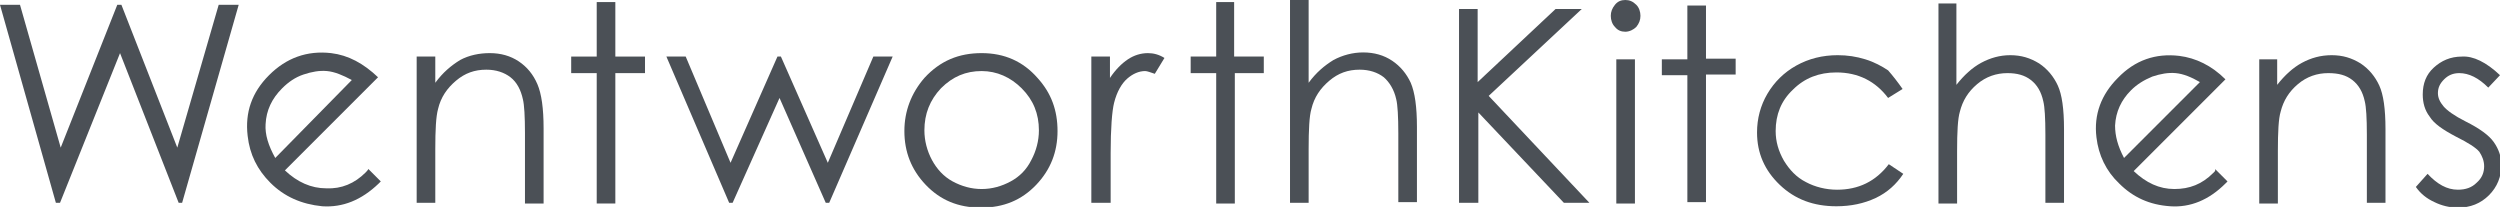
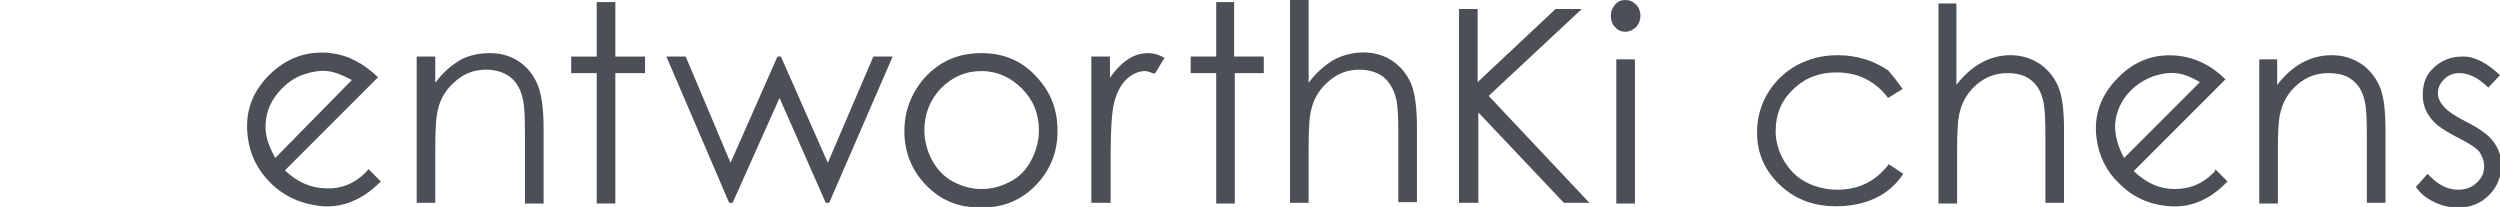
<svg xmlns="http://www.w3.org/2000/svg" version="1.1" id="Layer_1" x="0px" y="0px" viewBox="0 0 362.4 30" style="enable-background:new 0 0 362.4 30;" xml:space="preserve">
  <style type="text/css">
	.st0{fill:#4B5056;}
</style>
  <g>
    <g>
-       <path class="st0" d="M0,0.7h2.9l5.9,20.7L17,0.7h0.6l8.1,20.7l6-20.7h2.9l-8.2,28.7h-0.5L17.4,7.7L8.7,29.4H8.1L0,0.7z" />
      <path class="st0" d="M60.4,8.2h2.7V12c1.1-1.5,2.3-2.5,3.6-3.3C68,8,69.5,7.7,71,7.7c1.6,0,3,0.4,4.2,1.2s2.1,1.9,2.7,3.3    c0.6,1.4,0.9,3.5,0.9,6.4v10.9h-2.7V19.3c0-2.4-0.1-4.1-0.3-4.9c-0.3-1.4-0.9-2.5-1.8-3.2c-0.9-0.7-2.1-1.1-3.5-1.1    c-1.7,0-3.1,0.5-4.4,1.6c-1.3,1.1-2.2,2.4-2.6,4.1c-0.3,1.1-0.4,3-0.4,5.8v7.8h-2.7V8.2z" />
      <path class="st0" d="M86.5,0.3h2.7v7.9h4.3v2.4h-4.3v18.9h-2.7V10.6h-3.7V8.2h3.7V0.3z" />
      <path class="st0" d="M96.6,8.2h2.8l6.5,15.4l6.8-15.4h0.5l6.8,15.4l6.6-15.4h2.8l-9.2,21.2h-0.5L113,14.2l-6.8,15.2h-0.5L96.6,8.2    z" />
      <path class="st0" d="M142.3,7.7c3.3,0,6,1.2,8.1,3.6c2,2.2,2.9,4.7,2.9,7.7c0,3-1,5.6-3.1,7.8s-4.7,3.3-8,3.3    c-3.3,0-5.9-1.1-8-3.3c-2.1-2.2-3.1-4.8-3.1-7.8c0-2.9,1-5.5,2.9-7.7C136.3,8.8,139,7.7,142.3,7.7z M142.3,10.3    c-2.3,0-4.2,0.8-5.9,2.5c-1.6,1.7-2.4,3.7-2.4,6.1c0,1.5,0.4,3,1.1,4.3c0.7,1.3,1.7,2.4,3,3.1c1.3,0.7,2.7,1.1,4.2,1.1    s2.9-0.4,4.2-1.1c1.3-0.7,2.3-1.7,3-3.1c0.7-1.3,1.1-2.8,1.1-4.3c0-2.4-0.8-4.4-2.5-6.1C146.5,11.2,144.5,10.3,142.3,10.3z" />
      <path class="st0" d="M158.1,8.2h2.8v3.1c0.8-1.2,1.7-2.1,2.6-2.7c0.9-0.6,1.9-0.9,2.9-0.9c0.8,0,1.6,0.2,2.4,0.7l-1.4,2.3    c-0.6-0.2-1.1-0.4-1.4-0.4c-0.9,0-1.8,0.4-2.6,1.1c-0.8,0.7-1.5,1.9-1.9,3.5c-0.3,1.2-0.5,3.7-0.5,7.3v7.2h-2.8V8.2z" />
      <path class="st0" d="M176.2,0.3h2.7v7.9h4.3v2.4H179v18.9h-2.7V10.6h-3.7V8.2h3.7V0.3z" />
      <path class="st0" d="M187,0h2.7v12c1.1-1.5,2.3-2.5,3.6-3.3c1.3-0.7,2.8-1.1,4.3-1.1c1.6,0,3,0.4,4.2,1.2c1.2,0.8,2.1,1.9,2.7,3.2    c0.6,1.4,0.9,3.5,0.9,6.4v10.9h-2.7V19.3c0-2.4-0.1-4.1-0.3-4.9c-0.3-1.4-1-2.5-1.8-3.2c-0.9-0.7-2.1-1.1-3.5-1.1    c-1.7,0-3.1,0.5-4.4,1.6c-1.3,1.1-2.2,2.4-2.6,4.1c-0.3,1-0.4,3-0.4,5.8v7.8H187V0z" />
      <path class="st0" d="M53,25c-1.6,1.6-3.5,2.4-5.7,2.3c-2.2,0-4.2-0.9-6-2.6l13.5-13.5c-2.1-2-4.3-3.2-6.8-3.5    c-3.5-0.4-6.5,0.7-9,3.2c-2.5,2.5-3.5,5.4-3.1,8.8c0.3,2.7,1.4,4.9,3.3,6.8c2,2,4.5,3.1,7.5,3.4c3,0.2,5.7-0.9,8.2-3.3    c0.1-0.1,0.2-0.2,0.3-0.3l-1.8-1.8C53.3,24.7,53.1,24.9,53,25z M38.5,18c0.1-2,0.9-3.7,2.4-5.2c0.9-0.9,1.9-1.6,3.1-2    c1.2-0.4,2.3-0.6,3.4-0.5c1.1,0.1,2.3,0.6,3.6,1.3L39.9,22.9C38.9,21.1,38.4,19.5,38.5,18z" />
      <path class="st0" d="M235.6,0c0.6,0,1.1,0.2,1.6,0.7c0.4,0.4,0.6,1,0.6,1.6c0,0.6-0.2,1.1-0.6,1.6c-0.4,0.4-1,0.7-1.6,0.7    c-0.6,0-1.1-0.2-1.5-0.7c-0.4-0.4-0.6-1-0.6-1.6c0-0.6,0.2-1.1,0.6-1.6C234.5,0.2,235,0,235.6,0z M234.3,8.6h2.7v20.9h-2.7V8.6z" />
-       <path class="st0" d="M244.6,0.8h2.7v7.7h4.3v2.3h-4.3v18.5h-2.7V10.9h-3.7V8.6h3.7V0.8z" />
      <path class="st0" d="M275.8,12.9l-2.1,1.3c-1.8-2.4-4.3-3.7-7.5-3.7c-2.5,0-4.6,0.8-6.3,2.5c-1.7,1.6-2.5,3.6-2.5,6    c0,1.5,0.4,2.9,1.2,4.3c0.8,1.3,1.8,2.4,3.2,3.1c1.3,0.7,2.9,1.1,4.5,1.1c3.1,0,5.6-1.2,7.5-3.7l2.1,1.4c-1,1.5-2.3,2.7-4,3.5    c-1.7,0.8-3.6,1.2-5.7,1.2c-3.3,0-6-1-8.2-3.1c-2.2-2.1-3.3-4.6-3.3-7.6c0-2,0.5-3.9,1.5-5.6c1-1.7,2.4-3.1,4.2-4.1    c1.8-1,3.8-1.5,6-1.5c1.4,0,2.7,0.2,4,0.6c1.3,0.4,2.4,1,3.3,1.6C274.4,11,275.1,11.9,275.8,12.9z" />
      <path class="st0" d="M280.9,0.5h2.7v11.8c1.1-1.4,2.3-2.5,3.6-3.2c1.3-0.7,2.7-1.1,4.2-1.1c1.6,0,2.9,0.4,4.2,1.2    c1.2,0.8,2.1,1.9,2.7,3.2c0.6,1.3,0.9,3.4,0.9,6.3v10.7h-2.7v-9.9c0-2.4-0.1-4-0.3-4.8c-0.3-1.4-0.9-2.4-1.8-3.1    c-0.9-0.7-2-1-3.4-1c-1.6,0-3.1,0.5-4.4,1.6c-1.3,1.1-2.1,2.4-2.5,4c-0.3,1-0.4,2.9-0.4,5.7v7.6h-2.7V0.5z" />
      <path class="st0" d="M327.4,8.6h2.7v3.7c1.1-1.4,2.3-2.5,3.6-3.2c1.3-0.7,2.7-1.1,4.3-1.1c1.6,0,2.9,0.4,4.2,1.2    c1.2,0.8,2.1,1.9,2.7,3.2c0.6,1.3,0.9,3.4,0.9,6.3v10.7h-2.7v-9.9c0-2.4-0.1-4-0.3-4.8c-0.3-1.4-0.9-2.4-1.8-3.1    c-0.9-0.7-2-1-3.5-1c-1.6,0-3.1,0.5-4.4,1.6c-1.3,1.1-2.1,2.4-2.5,4c-0.3,1-0.4,2.9-0.4,5.7v7.6h-2.7V8.6z" />
      <path class="st0" d="M362.4,10.9l-1.7,1.8c-1.4-1.4-2.8-2.1-4.2-2.1c-0.9,0-1.6,0.3-2.2,0.9c-0.6,0.6-0.9,1.2-0.9,2    c0,0.7,0.3,1.3,0.8,1.9c0.5,0.6,1.6,1.4,3.2,2.2c2,1,3.4,2,4.1,3c0.7,1,1.1,2.1,1.1,3.3c0,1.7-0.6,3.2-1.8,4.4    c-1.2,1.2-2.7,1.8-4.5,1.8c-1.2,0-2.4-0.3-3.4-0.8c-1.1-0.5-2-1.2-2.7-2.2l1.7-1.9c1.4,1.5,2.8,2.3,4.4,2.3c1.1,0,2-0.3,2.7-1    c0.8-0.7,1.1-1.5,1.1-2.4c0-0.8-0.3-1.5-0.7-2.1c-0.5-0.6-1.6-1.3-3.4-2.2c-1.9-1-3.2-1.9-3.8-2.9c-0.7-0.9-1-2-1-3.2    c0-1.6,0.5-2.9,1.6-3.9c1.1-1,2.4-1.6,4.1-1.6C358.5,8.1,360.4,9,362.4,10.9z" />
      <path class="st0" d="M320.8,25.1c-1.6,1.6-3.4,2.3-5.6,2.3c-2.2,0-4.1-0.9-5.9-2.6l13.3-13.3c-2-2-4.3-3.1-6.7-3.4    c-3.4-0.4-6.4,0.6-8.9,3.2c-2.4,2.4-3.5,5.3-3.1,8.6c0.3,2.6,1.4,4.9,3.3,6.7c2,2,4.4,3.1,7.4,3.3c2.9,0.2,5.6-0.9,8-3.3    c0.1-0.1,0.2-0.2,0.3-0.3l-1.8-1.8C321.2,24.8,321,24.9,320.8,25.1z M306.6,18.2c0.1-2,0.9-3.7,2.3-5.1c0.9-0.9,1.9-1.5,3.1-2    c1.2-0.4,2.3-0.6,3.4-0.5c1.1,0.1,2.3,0.6,3.5,1.3l-11,11C307,21.2,306.6,19.7,306.6,18.2z" />
      <path class="st0" d="M211.4,1.3h2.8v10.6l11.3-10.6h3.8l-13.5,12.6l14.6,15.5h-3.7l-12.4-13.1v13.1h-2.8V1.3z" />
    </g>
  </g>
  <g>
</g>
</svg>